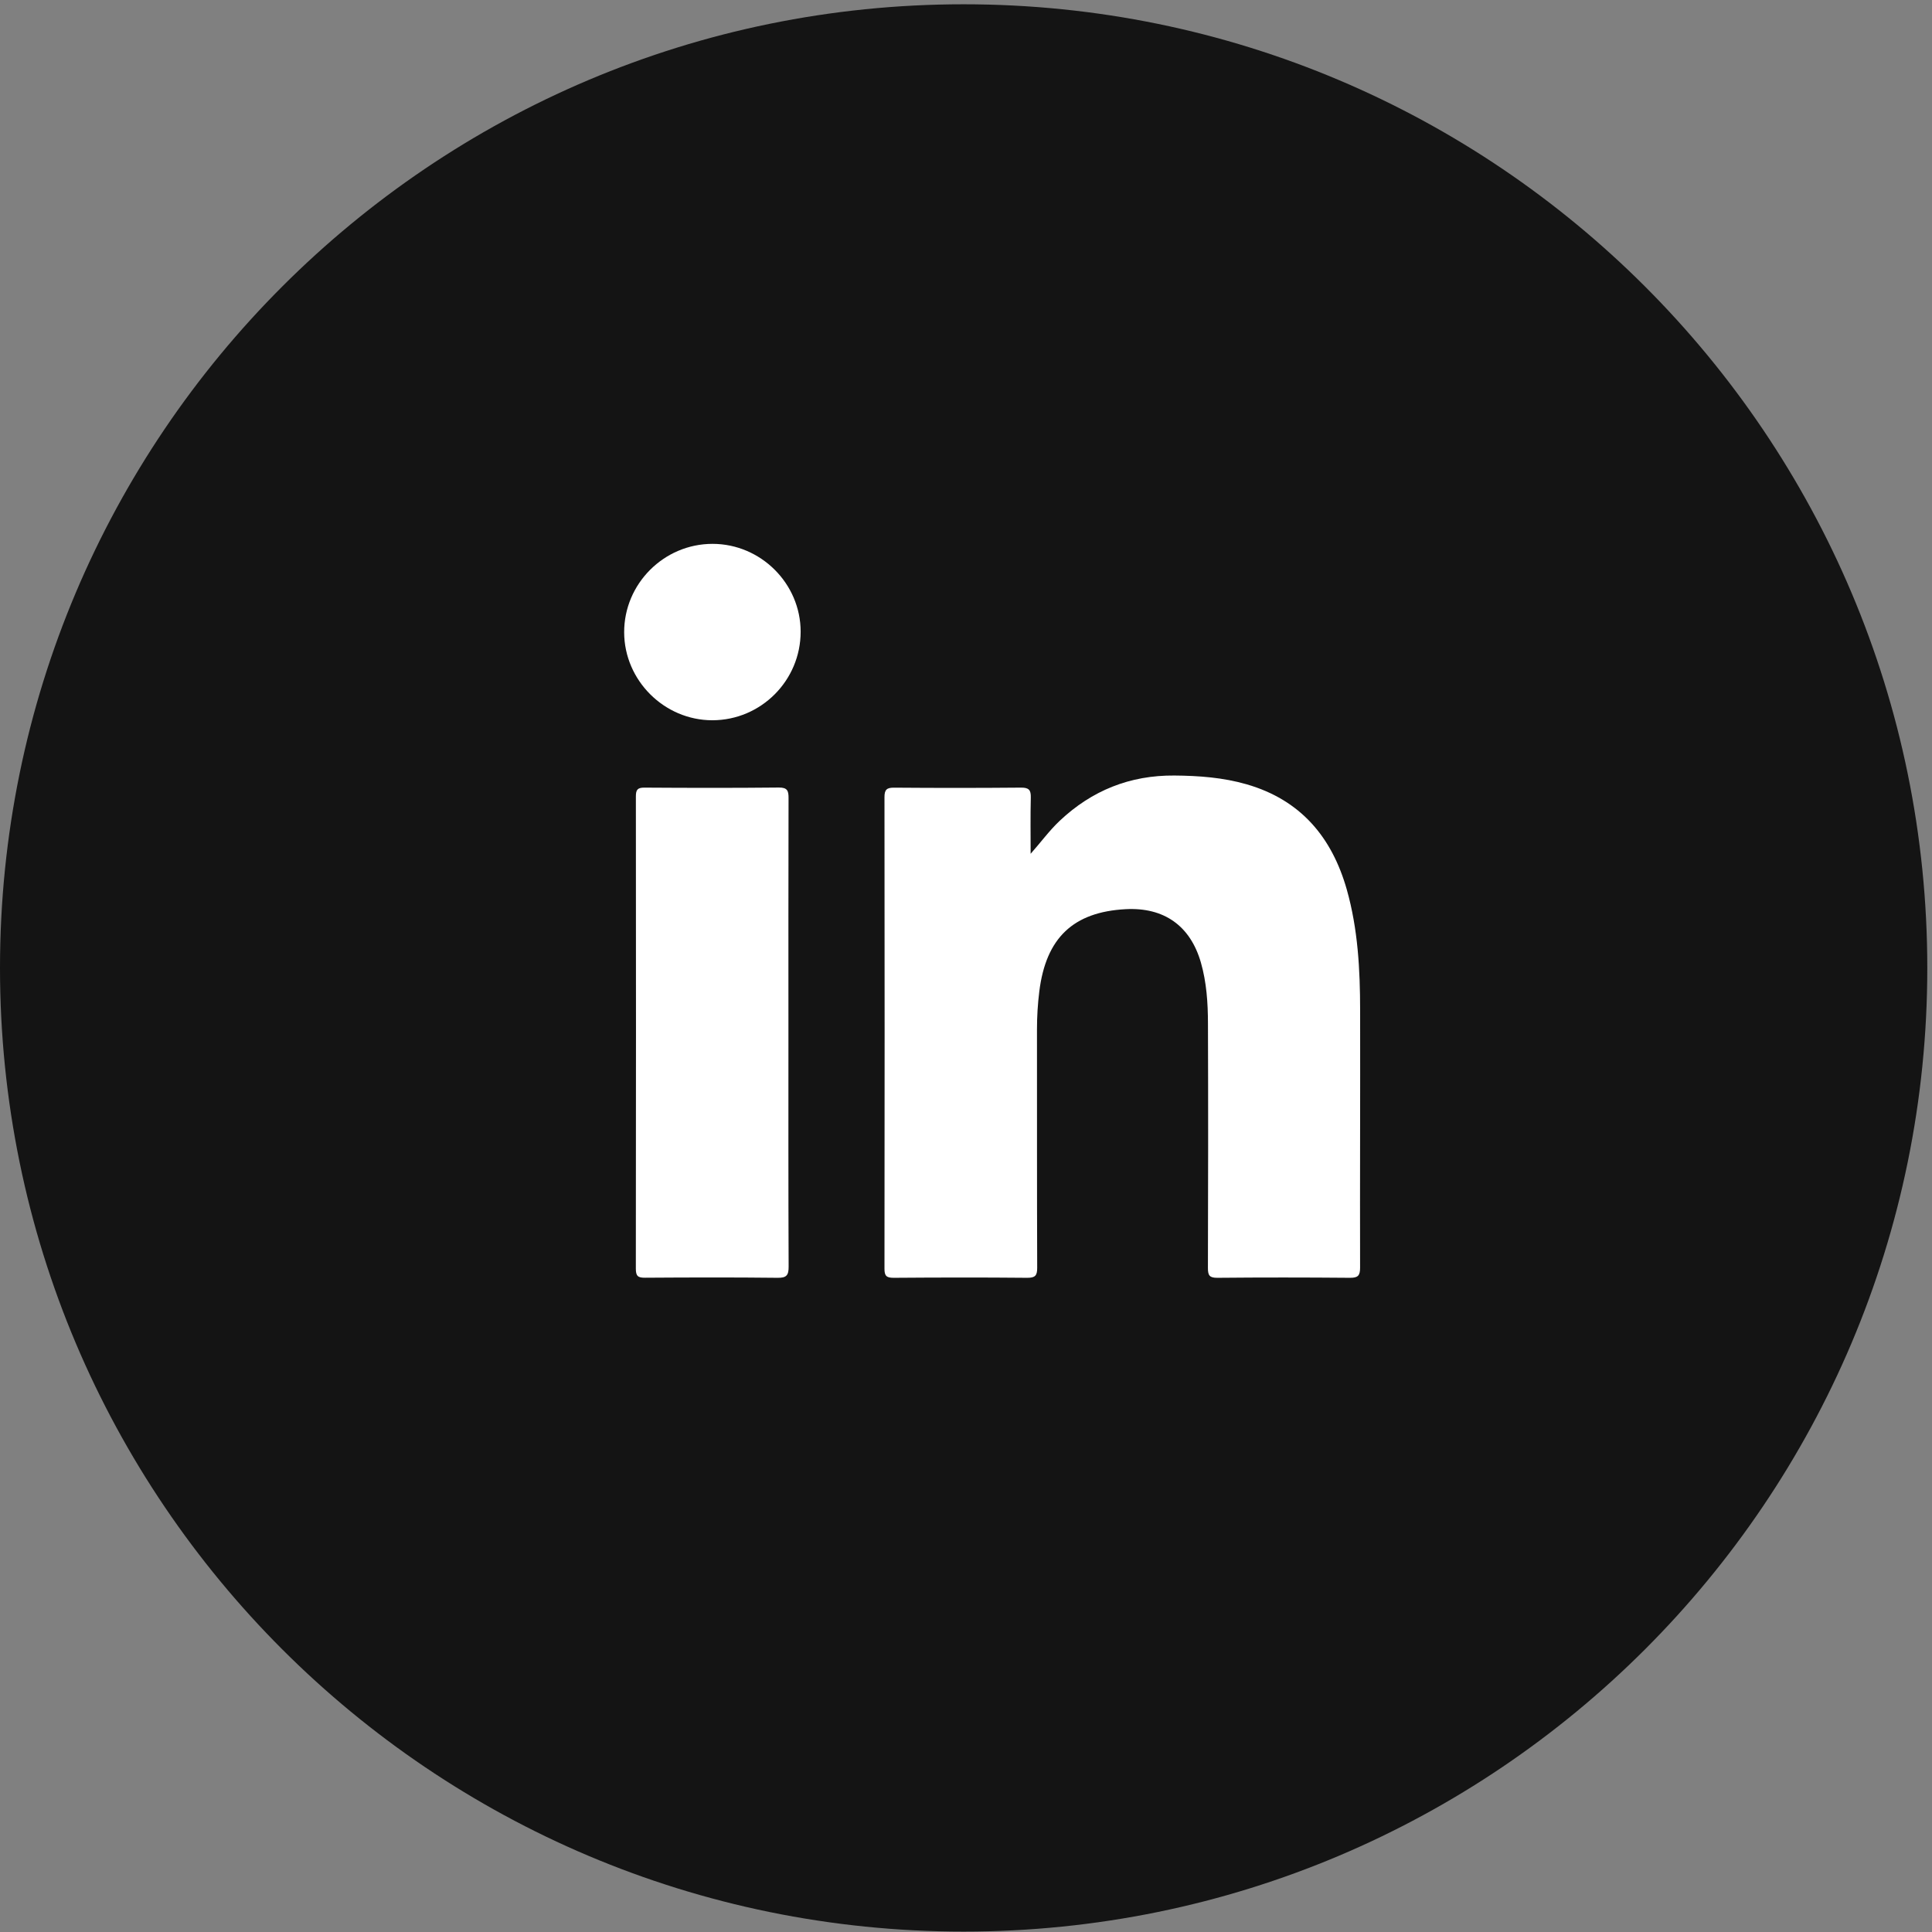
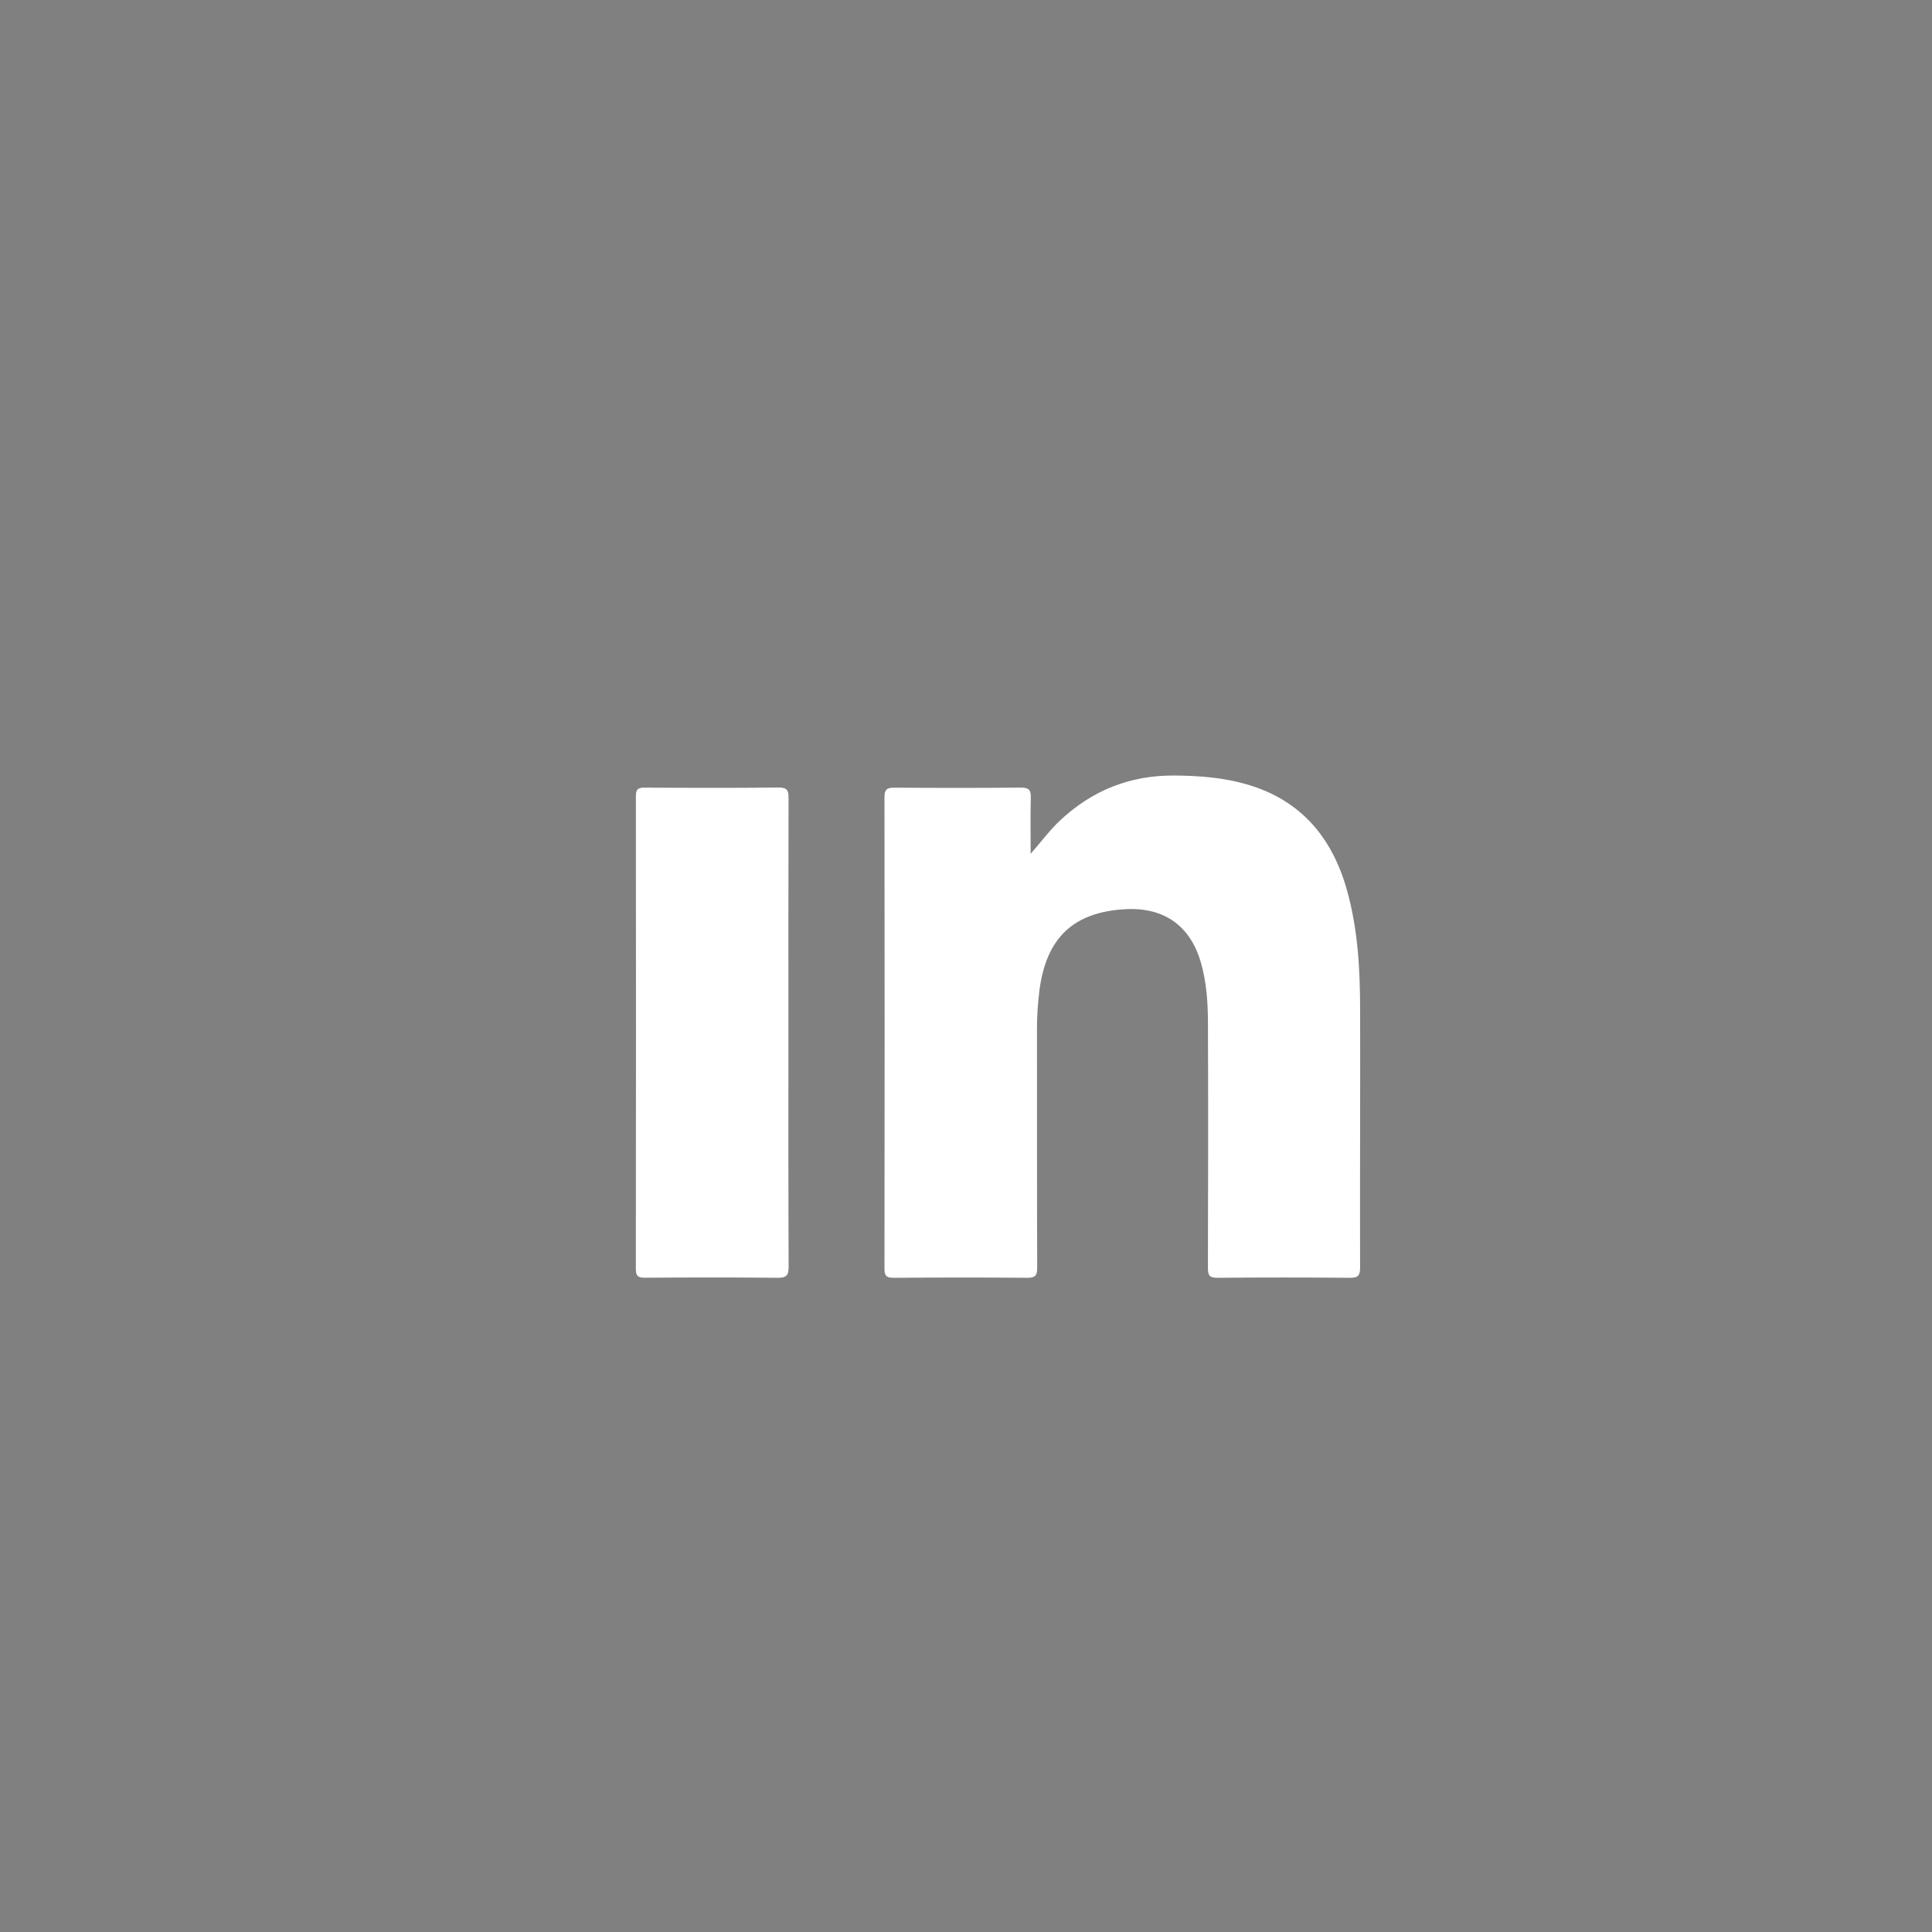
<svg xmlns="http://www.w3.org/2000/svg" width="46" height="46" viewBox="0 0 46 46" fill="none">
  <rect x="0" y="0" width="46" height="46" fill="#808080" stroke="none" />
-   <path d="M22.944 45.99C35.615 45.99 45.888 35.718 45.888 23.046C45.888 10.374 35.615 0.102 22.944 0.102C10.272 0.102 0 10.374 0 23.046C0 35.718 10.272 45.99 22.944 45.99Z" fill="#141414" />
  <path d="M24.539 20.328C24.782 20.055 24.982 19.778 25.231 19.543C25.998 18.82 26.905 18.456 27.964 18.465C28.545 18.47 29.121 18.512 29.682 18.674C30.965 19.045 31.711 19.928 32.067 21.182C32.333 22.123 32.383 23.088 32.384 24.056C32.388 26.099 32.378 28.141 32.383 30.184C32.383 30.375 32.33 30.425 32.141 30.424C31.089 30.415 30.037 30.414 28.985 30.424C28.799 30.425 28.76 30.368 28.76 30.193C28.766 28.25 28.768 26.306 28.761 24.363C28.76 23.876 28.728 23.389 28.592 22.915C28.34 22.043 27.716 21.599 26.802 21.647C25.554 21.713 24.905 22.331 24.746 23.6C24.708 23.903 24.69 24.206 24.69 24.511C24.692 26.401 24.688 28.291 24.695 30.182C24.696 30.37 24.649 30.425 24.457 30.424C23.397 30.414 22.337 30.416 21.277 30.424C21.107 30.424 21.058 30.379 21.059 30.207C21.063 26.465 21.064 22.723 21.059 18.981C21.058 18.795 21.119 18.752 21.294 18.754C22.3 18.762 23.307 18.762 24.313 18.753C24.498 18.752 24.547 18.811 24.543 18.987C24.532 19.433 24.539 19.881 24.539 20.328Z" fill="white" />
  <path d="M18.772 24.605C18.772 26.456 18.769 28.307 18.777 30.158C18.778 30.364 18.726 30.427 18.514 30.424C17.462 30.412 16.41 30.415 15.358 30.422C15.189 30.424 15.139 30.382 15.139 30.207C15.144 26.459 15.143 22.711 15.14 18.962C15.14 18.807 15.177 18.752 15.342 18.753C16.409 18.76 17.476 18.762 18.543 18.751C18.748 18.749 18.776 18.829 18.775 19.004C18.77 20.871 18.772 22.738 18.772 24.605Z" fill="white" />
-   <path d="M19.063 15.039C19.064 16.202 18.12 17.148 16.961 17.149C15.816 17.149 14.865 16.202 14.861 15.057C14.857 13.9 15.808 12.948 16.966 12.949C18.115 12.95 19.062 13.894 19.063 15.039Z" fill="white" />
</svg>